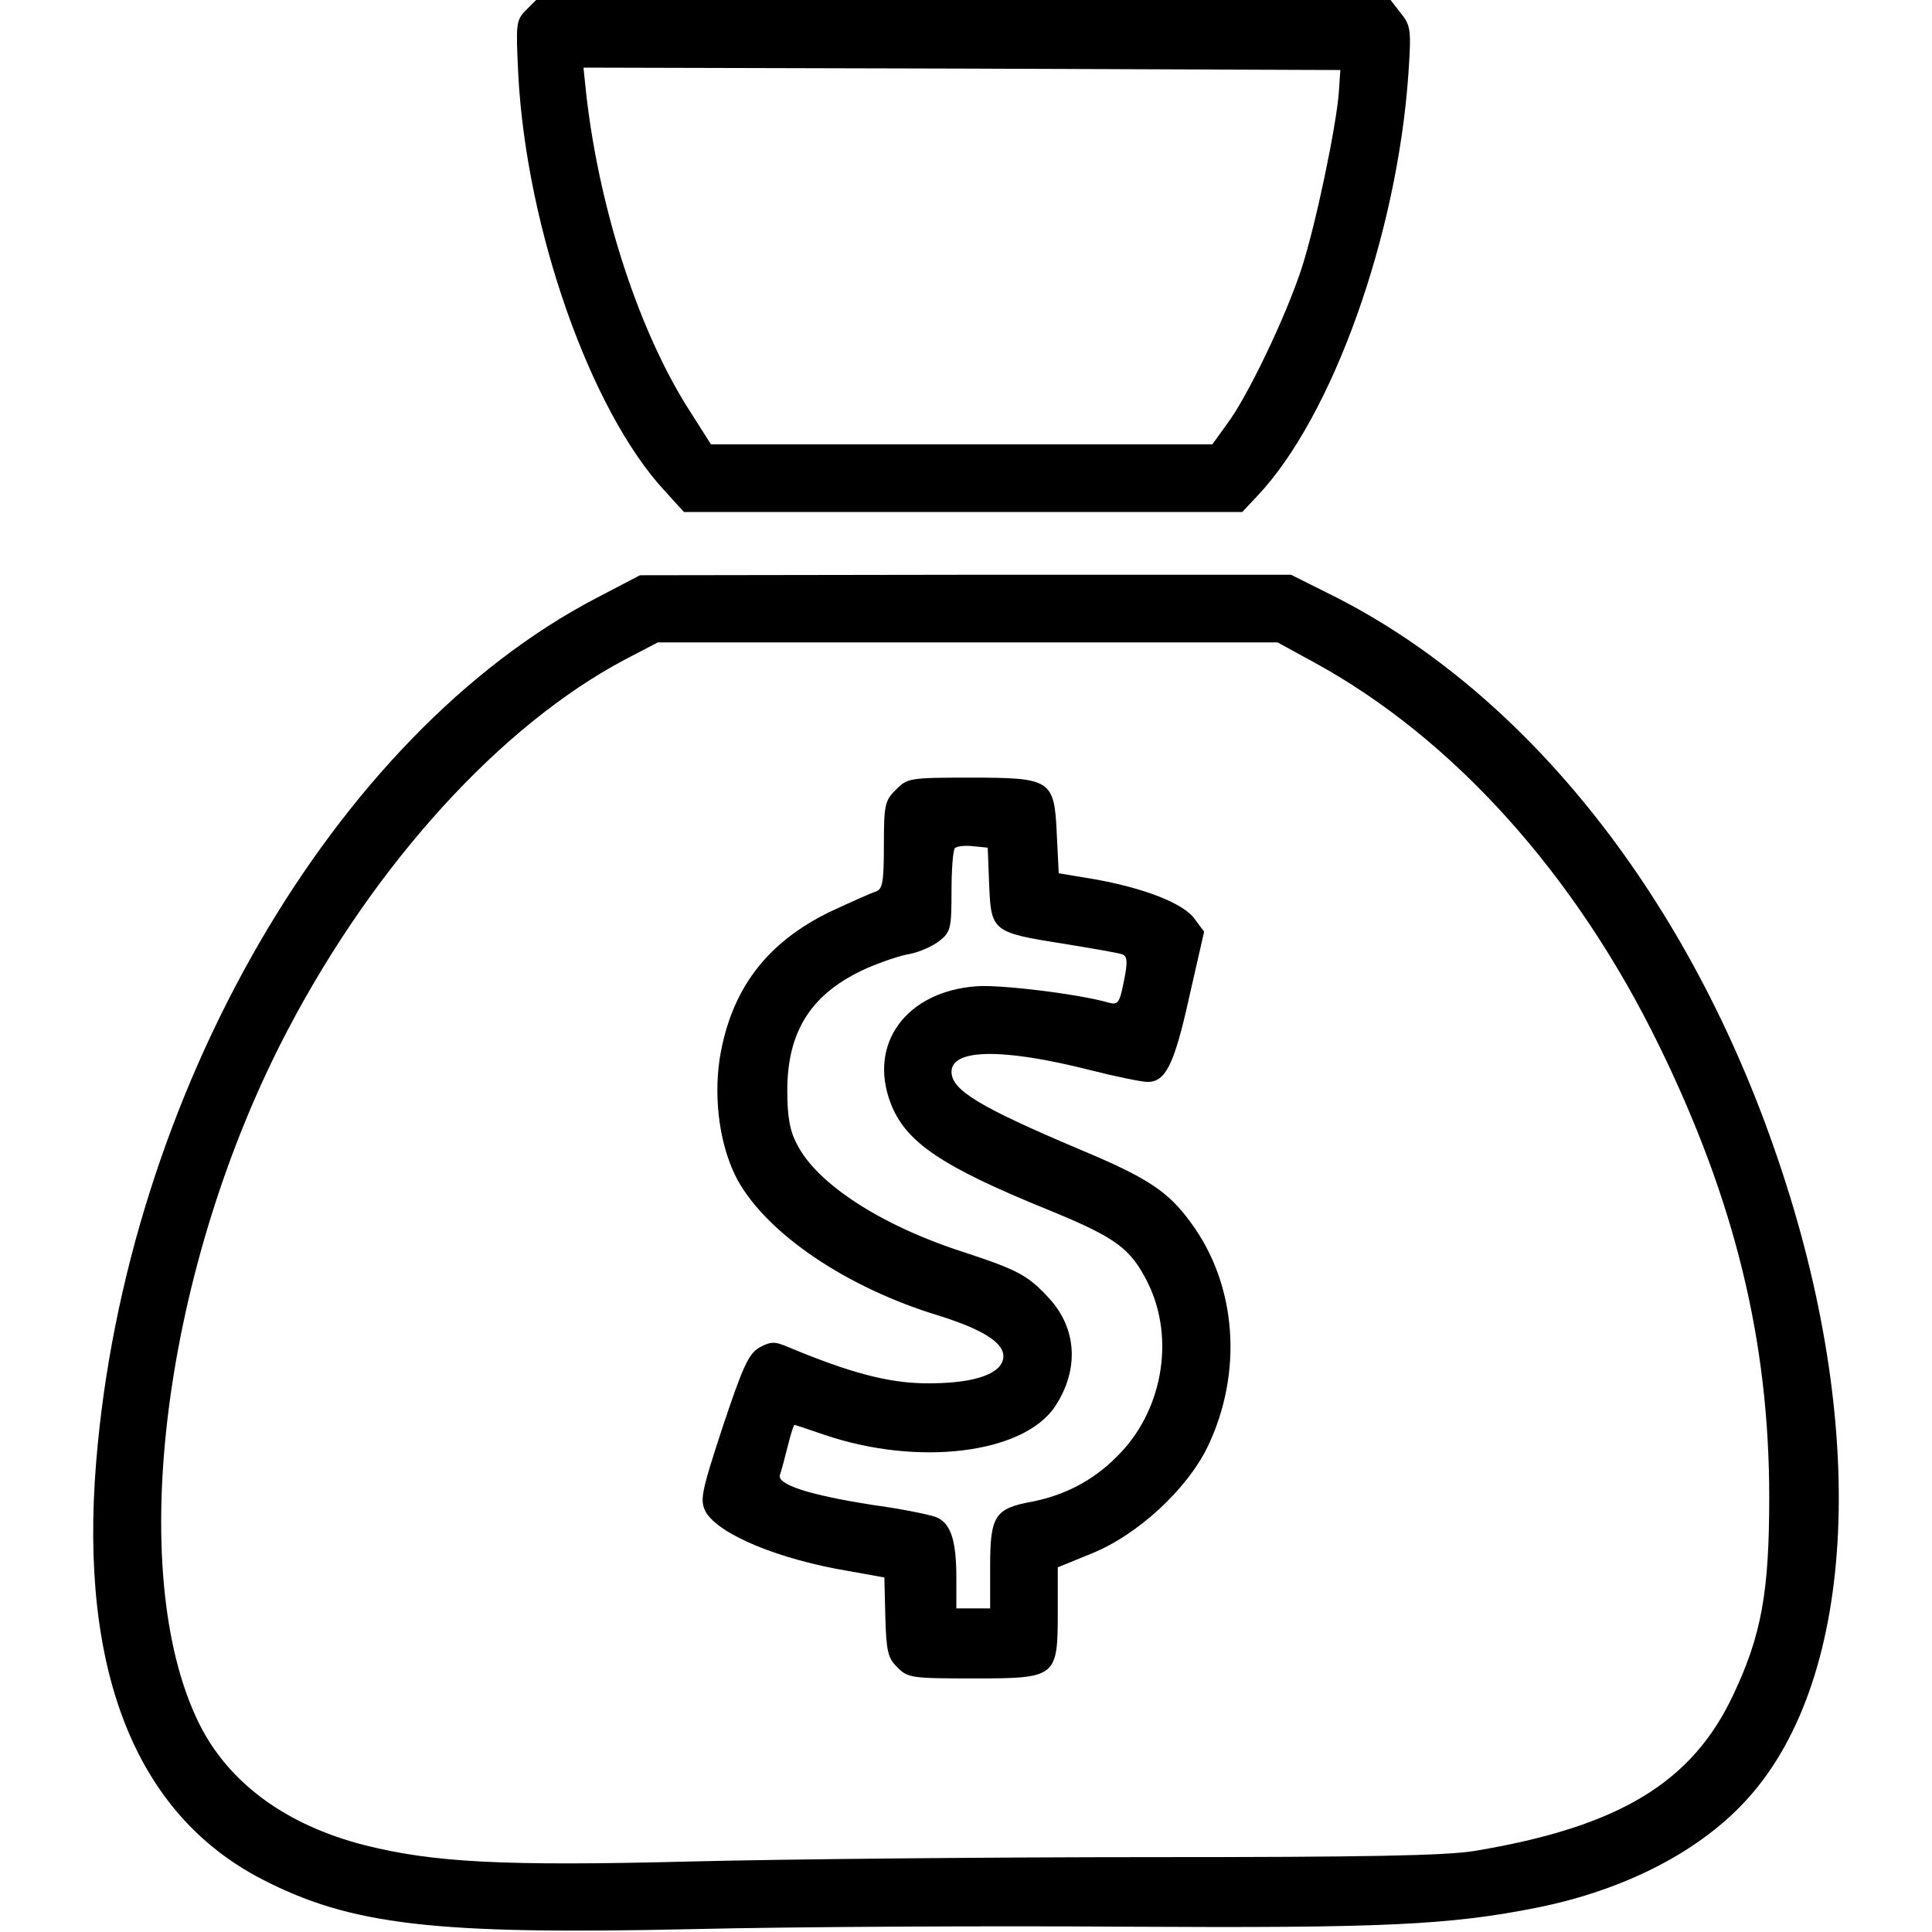
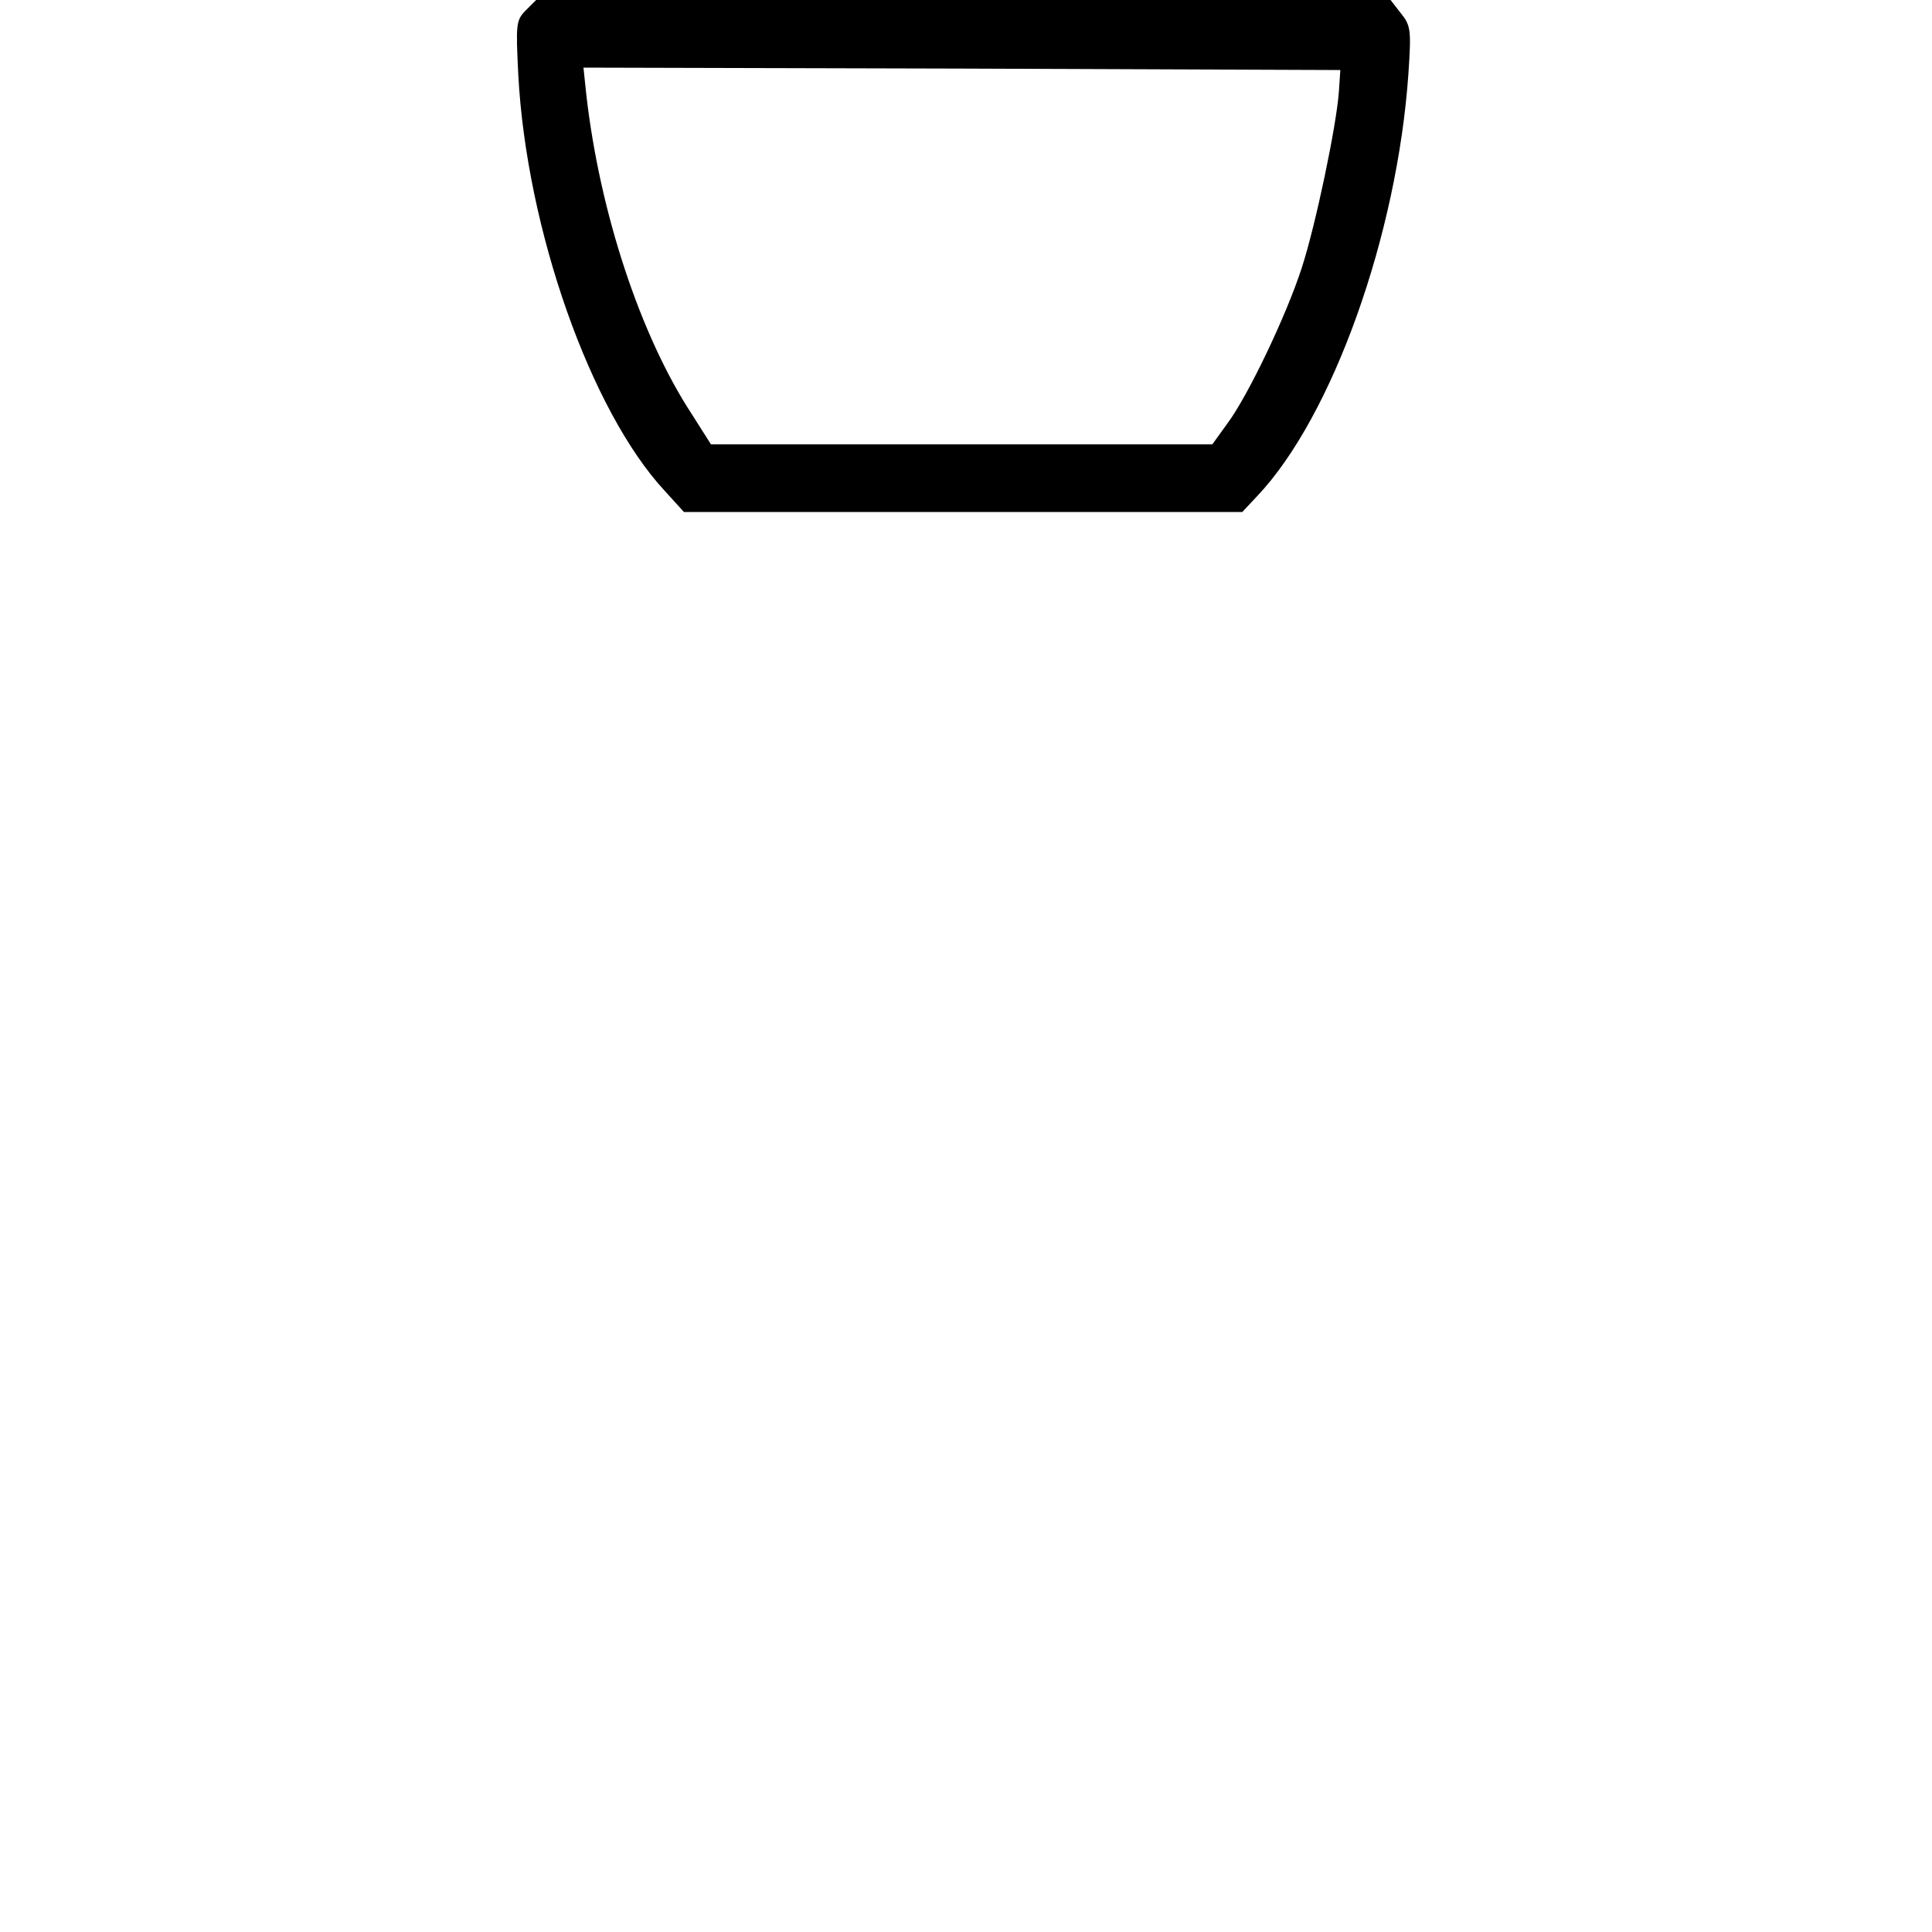
<svg xmlns="http://www.w3.org/2000/svg" version="1.0" width="400pt" height="400pt" viewBox="0 0 400 400" preserveAspectRatio="xMidYMid meet">
  <g transform="translate(0,400) scale(0.1,-0.1)" fill="#000000" stroke="none">
    <path d="M1089 3979 c-21 -21 -21 -29 -16 -133 17 -321 150 -697 303 -862 l40 -44 578 0 578 0 31 33 c156 165 290 541 313 875 6 90 5 99 -16 125 l-21 27 -885 0 -884 0 -21 -21z m1683 -169 c-5 -70 -48 -276 -77 -365 -32 -99 -112 -266 -154 -322 l-31 -43 -519 0 -519 0 -40 63 c-106 162 -190 416 -218 660 l-6 57 783 -2 784 -3 -3 -45z" />
-     <path d="M1235 2762 c-544 -284 -974 -1027 -1036 -1790 -35 -431 82 -727 342 -862 185 -96 358 -116 894 -104 215 5 617 7 895 5 532 -3 671 3 855 40 182 37 338 118 435 227 225 251 249 771 61 1322 -182 538 -517 962 -918 1165 l-90 45 -674 0 -674 -1 -90 -47z m1485 -133 c288 -157 542 -439 715 -794 157 -321 228 -612 228 -935 0 -196 -16 -285 -74 -408 -85 -182 -236 -274 -535 -324 -59 -10 -227 -13 -669 -13 -324 0 -754 -4 -955 -9 -390 -10 -533 -2 -676 34 -163 42 -281 129 -342 252 -155 315 -73 948 185 1438 181 344 440 628 696 764 l69 36 641 0 642 0 75 -41z" />
-     <path d="M1855 2365 c-23 -22 -25 -32 -25 -115 0 -78 -3 -91 -17 -96 -10 -3 -52 -22 -93 -41 -133 -64 -207 -162 -230 -305 -13 -87 1 -184 37 -251 62 -112 226 -223 417 -281 99 -31 142 -61 132 -93 -10 -31 -68 -48 -161 -47 -77 1 -156 22 -283 75 -28 12 -36 12 -60 -1 -22 -13 -34 -39 -76 -165 -45 -137 -47 -151 -35 -175 27 -47 152 -99 298 -123 l72 -13 2 -82 c2 -70 5 -85 25 -104 21 -22 30 -23 158 -23 172 0 174 2 174 139 l0 91 71 29 c94 38 196 132 239 220 74 154 61 335 -34 464 -47 65 -89 93 -230 152 -208 88 -266 123 -266 161 0 48 107 49 285 4 55 -14 109 -25 121 -25 37 0 55 35 86 175 l31 136 -20 27 c-23 32 -106 64 -209 82 l-72 12 -4 80 c-5 114 -11 118 -180 118 -124 0 -130 -1 -153 -25z m193 -198 c4 -95 7 -98 155 -121 60 -10 114 -19 121 -22 10 -4 11 -16 3 -55 -9 -45 -12 -50 -31 -45 -62 18 -226 38 -275 34 -145 -11 -224 -119 -177 -242 31 -81 105 -131 329 -222 139 -57 168 -79 204 -151 57 -117 29 -269 -67 -361 -48 -48 -107 -78 -173 -91 -77 -14 -87 -29 -87 -133 l0 -88 -35 0 -35 0 0 64 c0 78 -12 113 -42 125 -13 5 -71 17 -130 25 -135 21 -201 43 -193 63 3 9 10 35 16 59 6 24 12 44 14 44 1 0 28 -9 60 -20 195 -67 415 -40 480 59 49 75 45 159 -12 222 -44 48 -64 59 -173 95 -173 55 -308 142 -350 225 -15 28 -20 58 -20 111 0 125 51 203 166 254 28 12 68 26 88 29 20 4 47 16 61 27 23 18 25 26 25 102 0 45 3 86 7 90 4 4 21 6 38 4 l30 -3 3 -78z" />
  </g>
</svg>